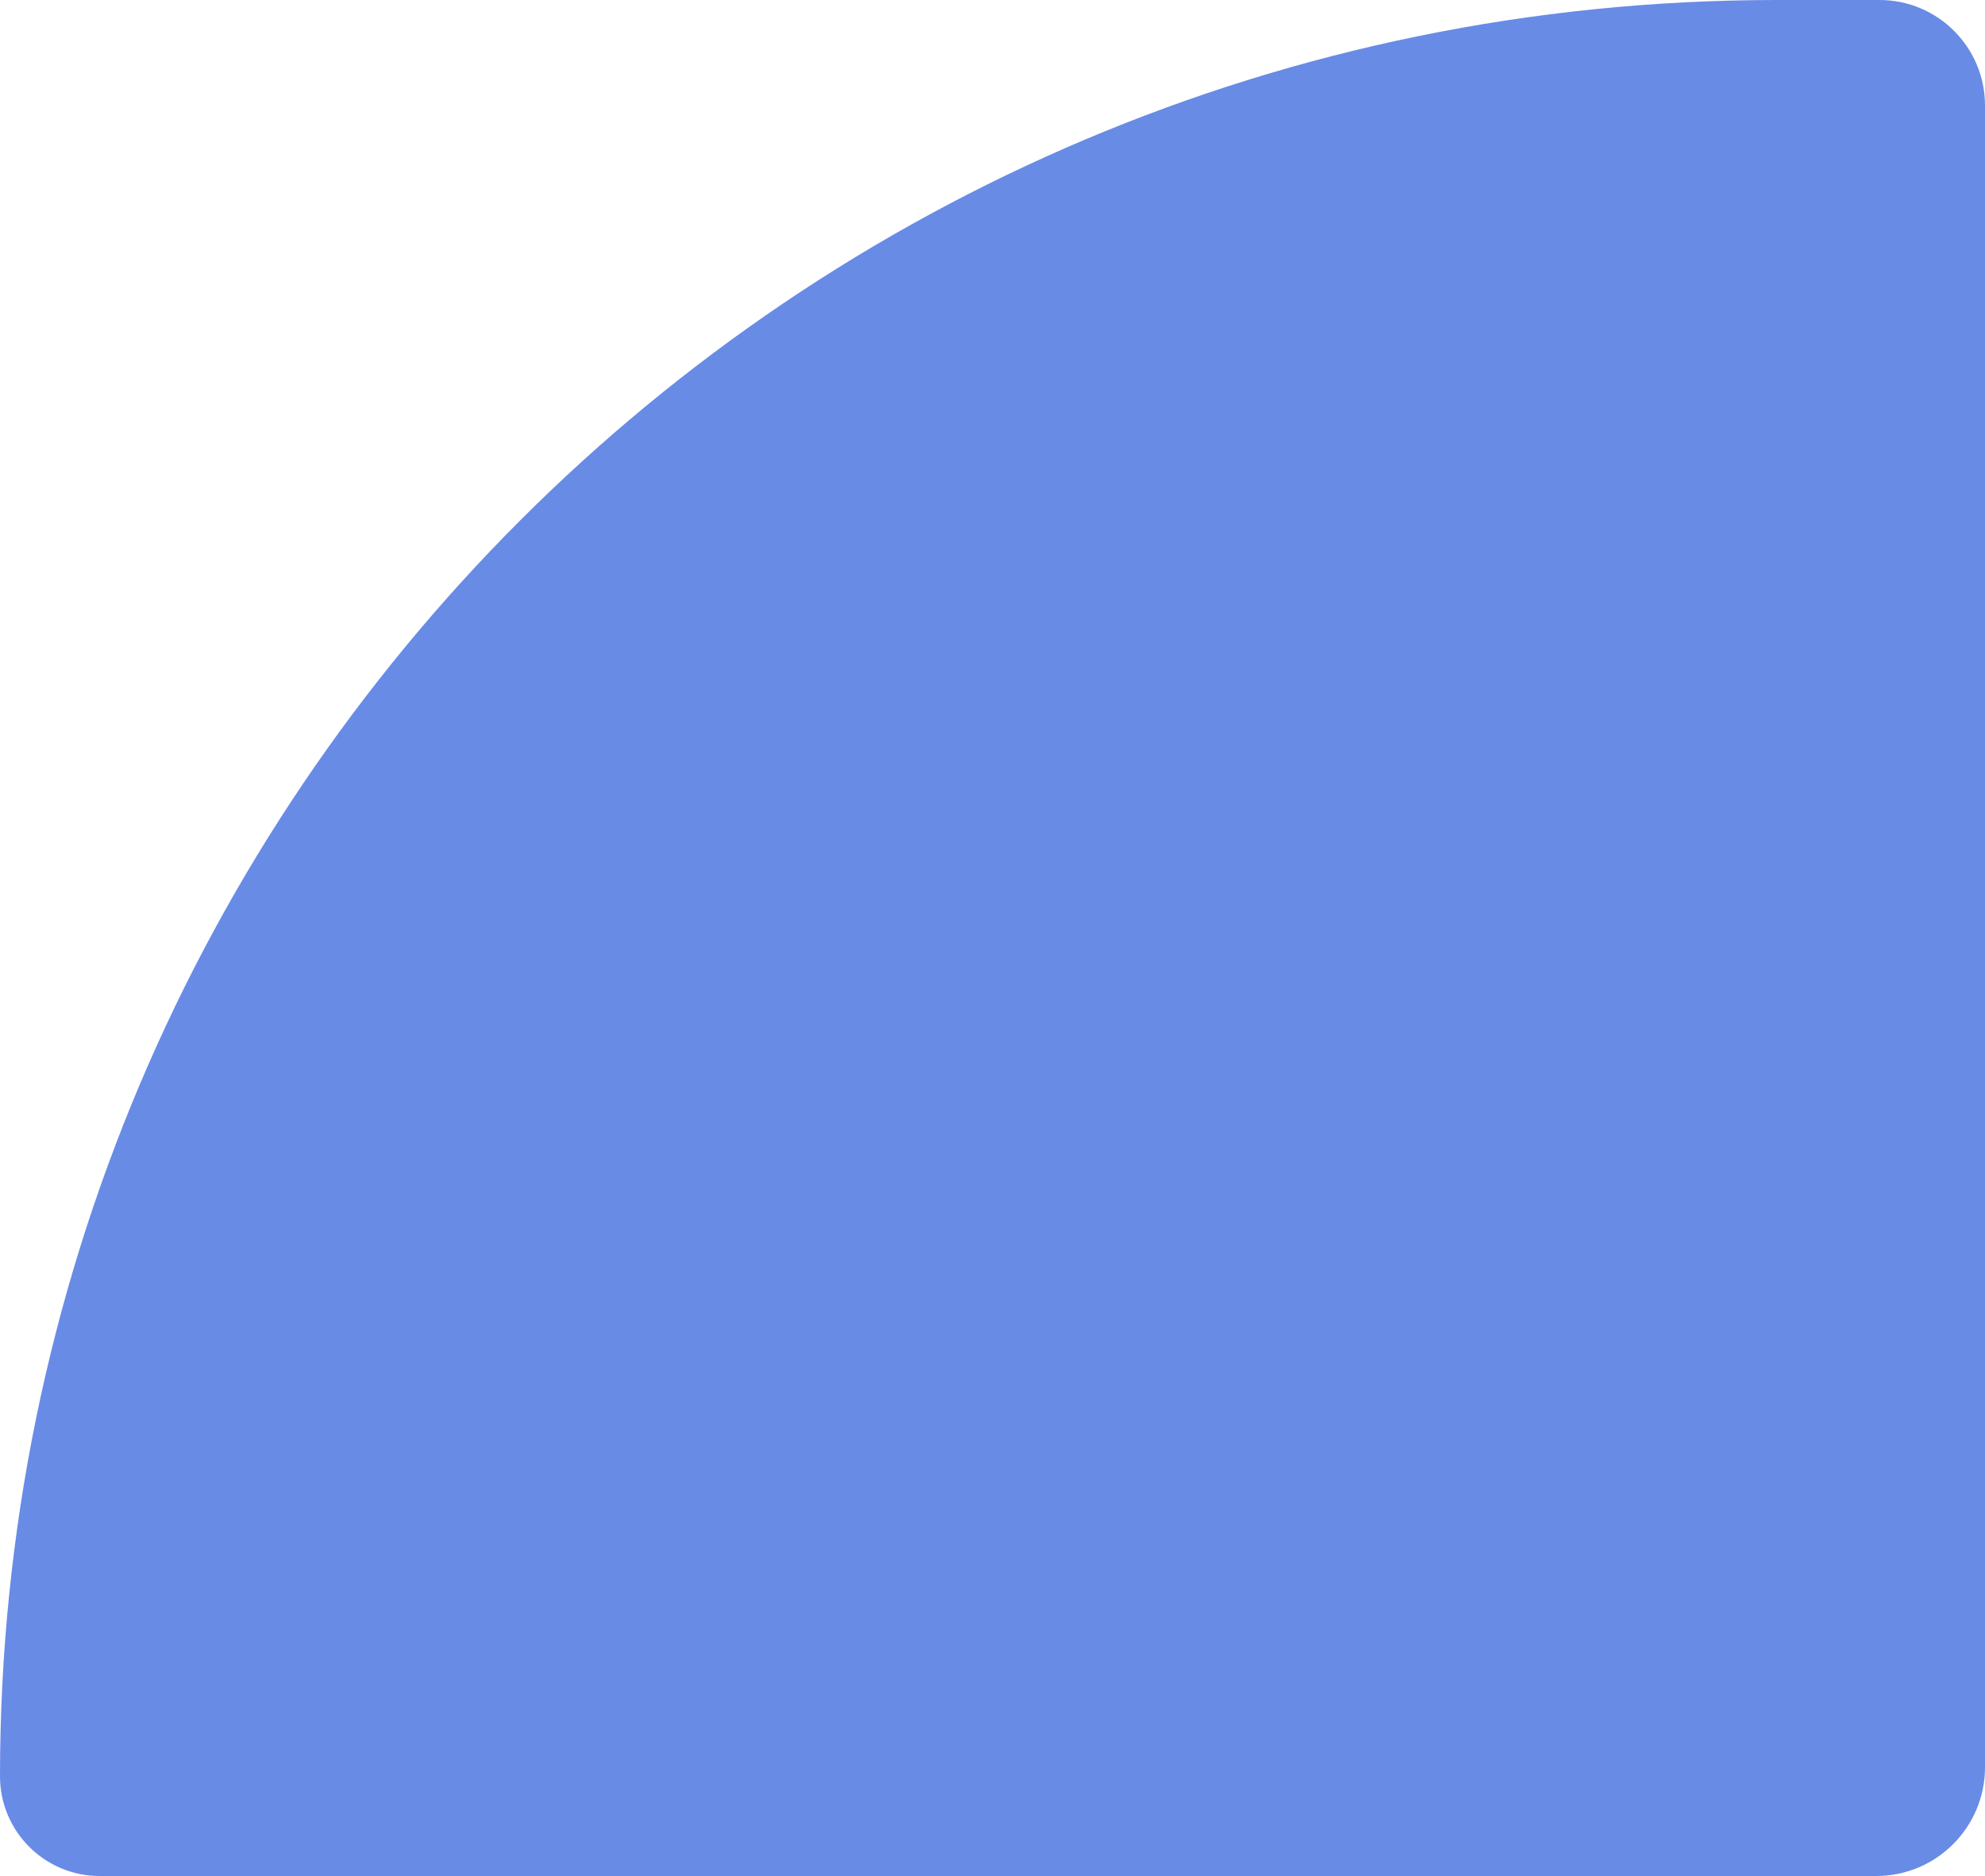
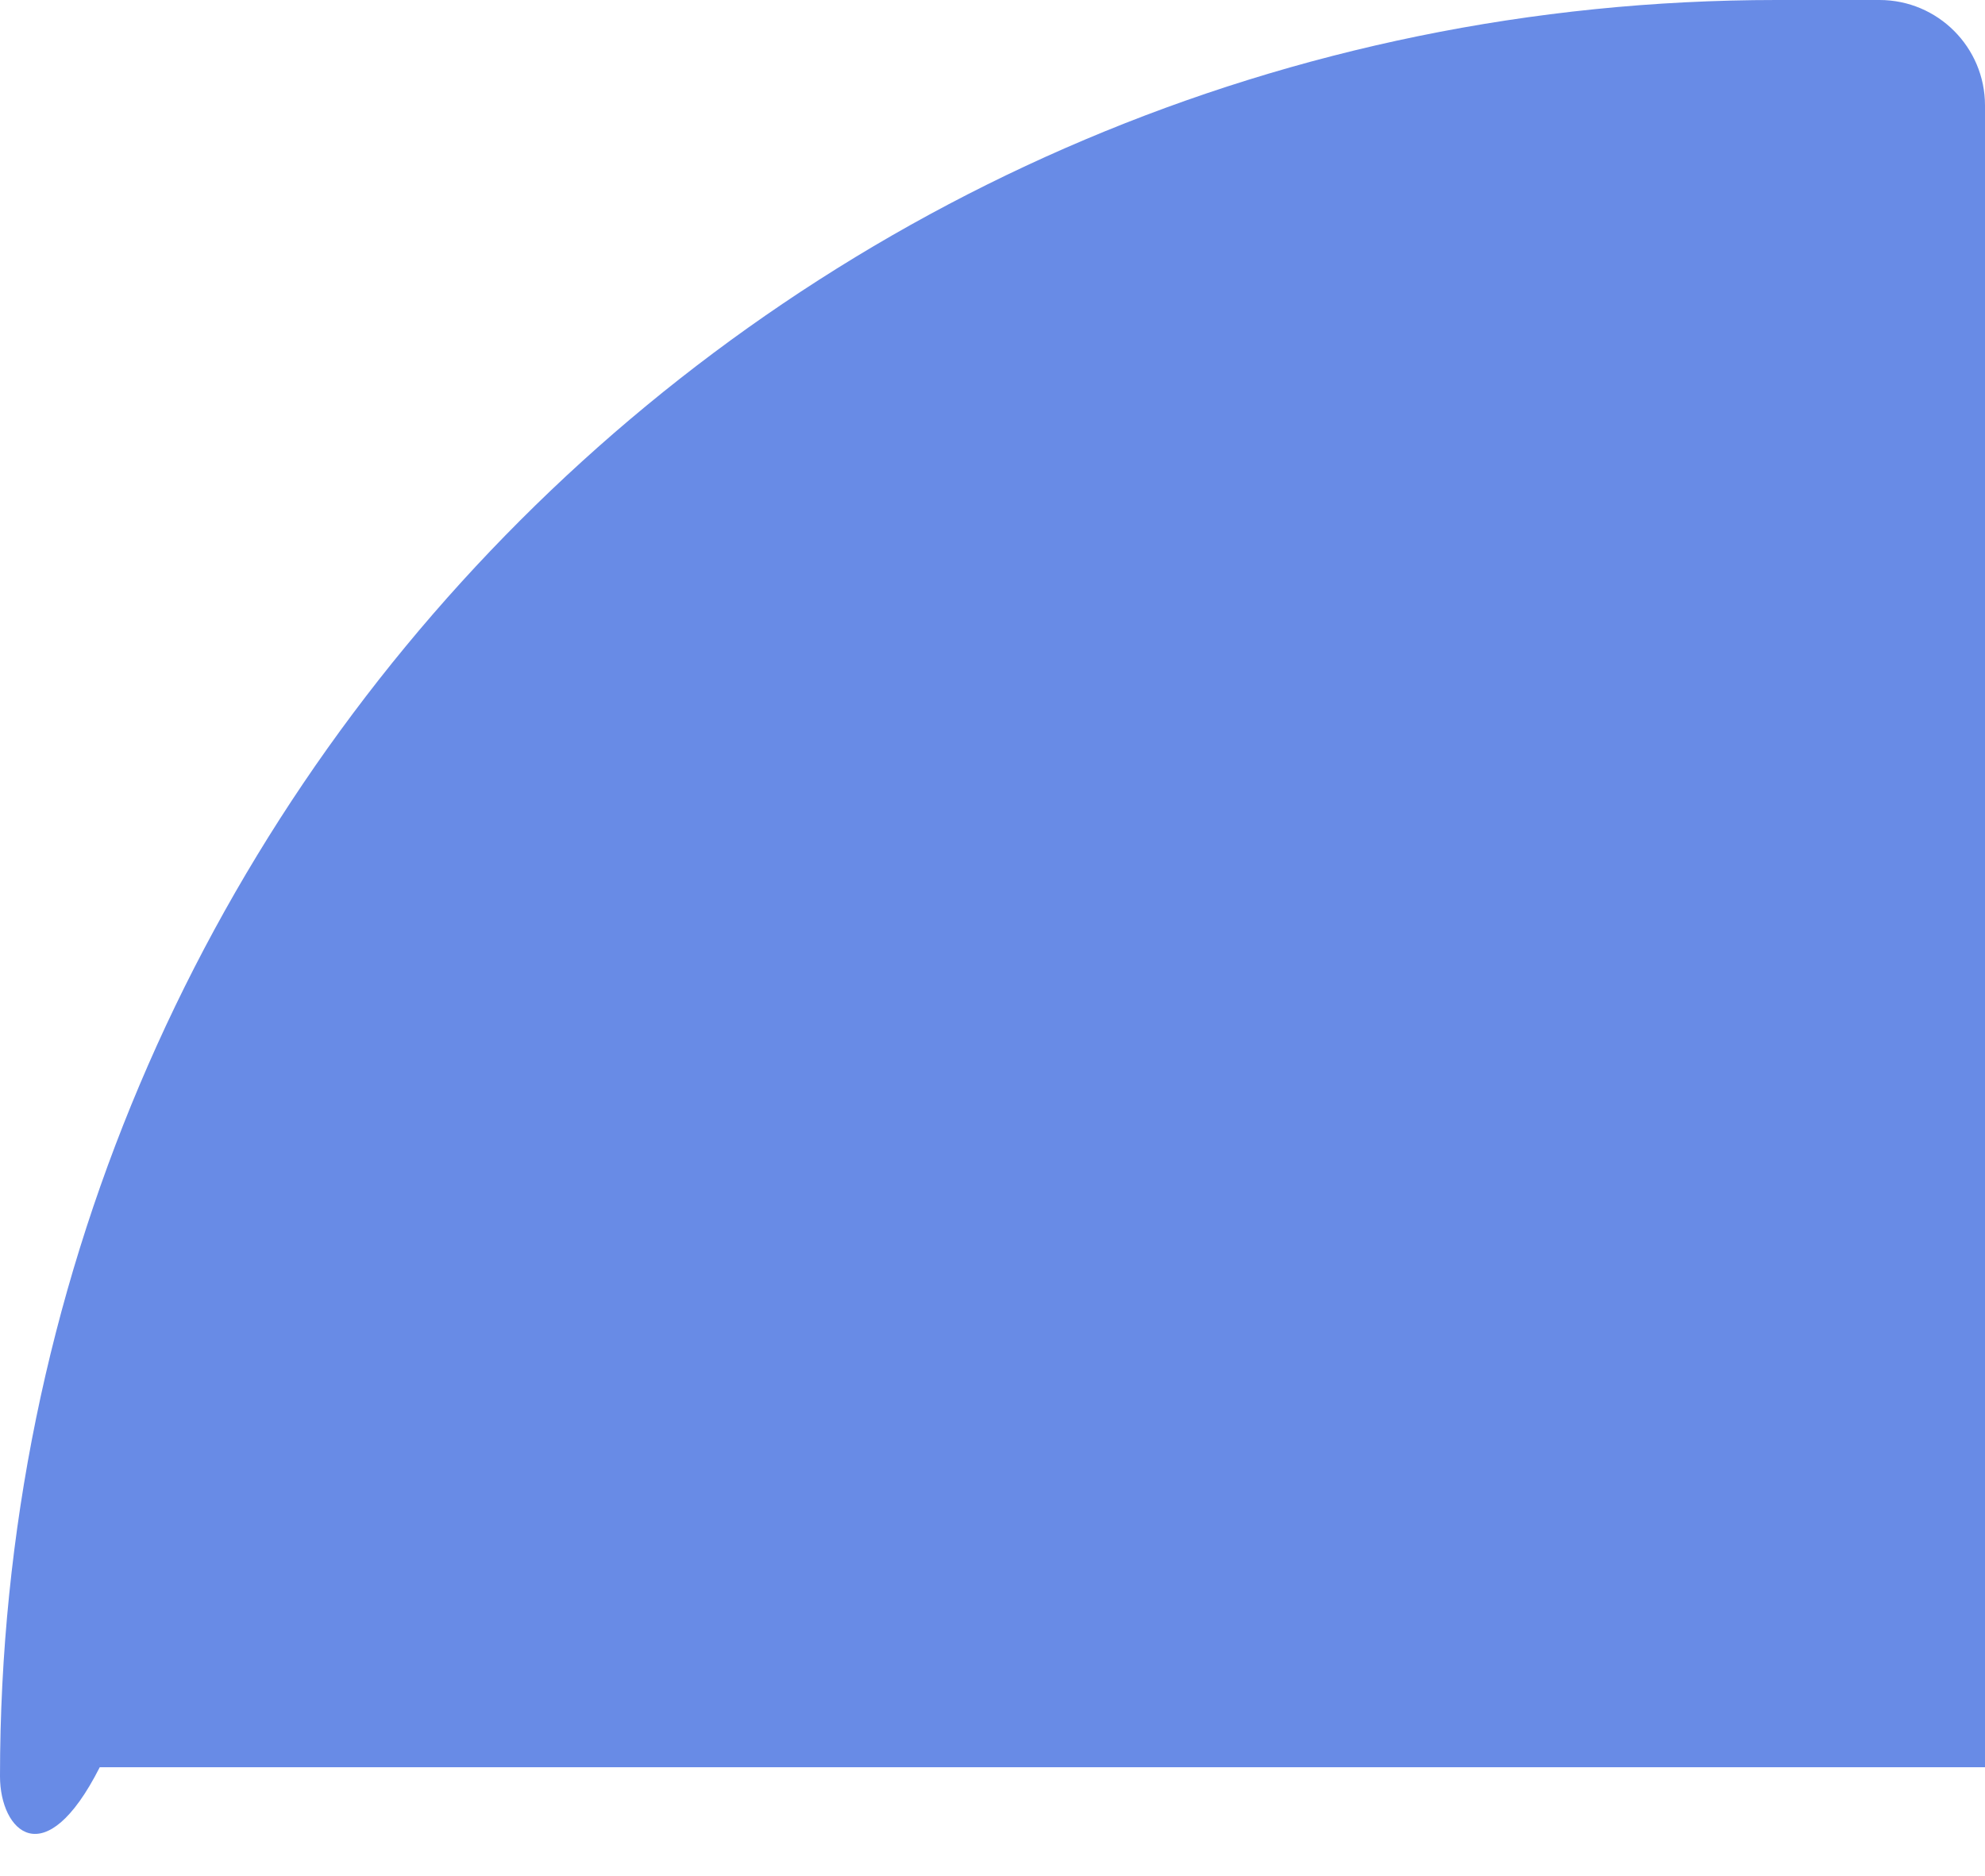
<svg xmlns="http://www.w3.org/2000/svg" width="584" height="552" viewBox="0 0 584 552" fill="none">
-   <path d="M0 522.658C0 234.002 234.002 0 522.658 0H552.957C570.101 0 584 13.899 584 31.043V520C584 537.673 569.673 552 552 552H29.342C13.137 552 0 538.863 0 522.658Z" fill="#688BE6" />
+   <path d="M0 522.658C0 234.002 234.002 0 522.658 0H552.957C570.101 0 584 13.899 584 31.043V520H29.342C13.137 552 0 538.863 0 522.658Z" fill="#688BE6" />
</svg>